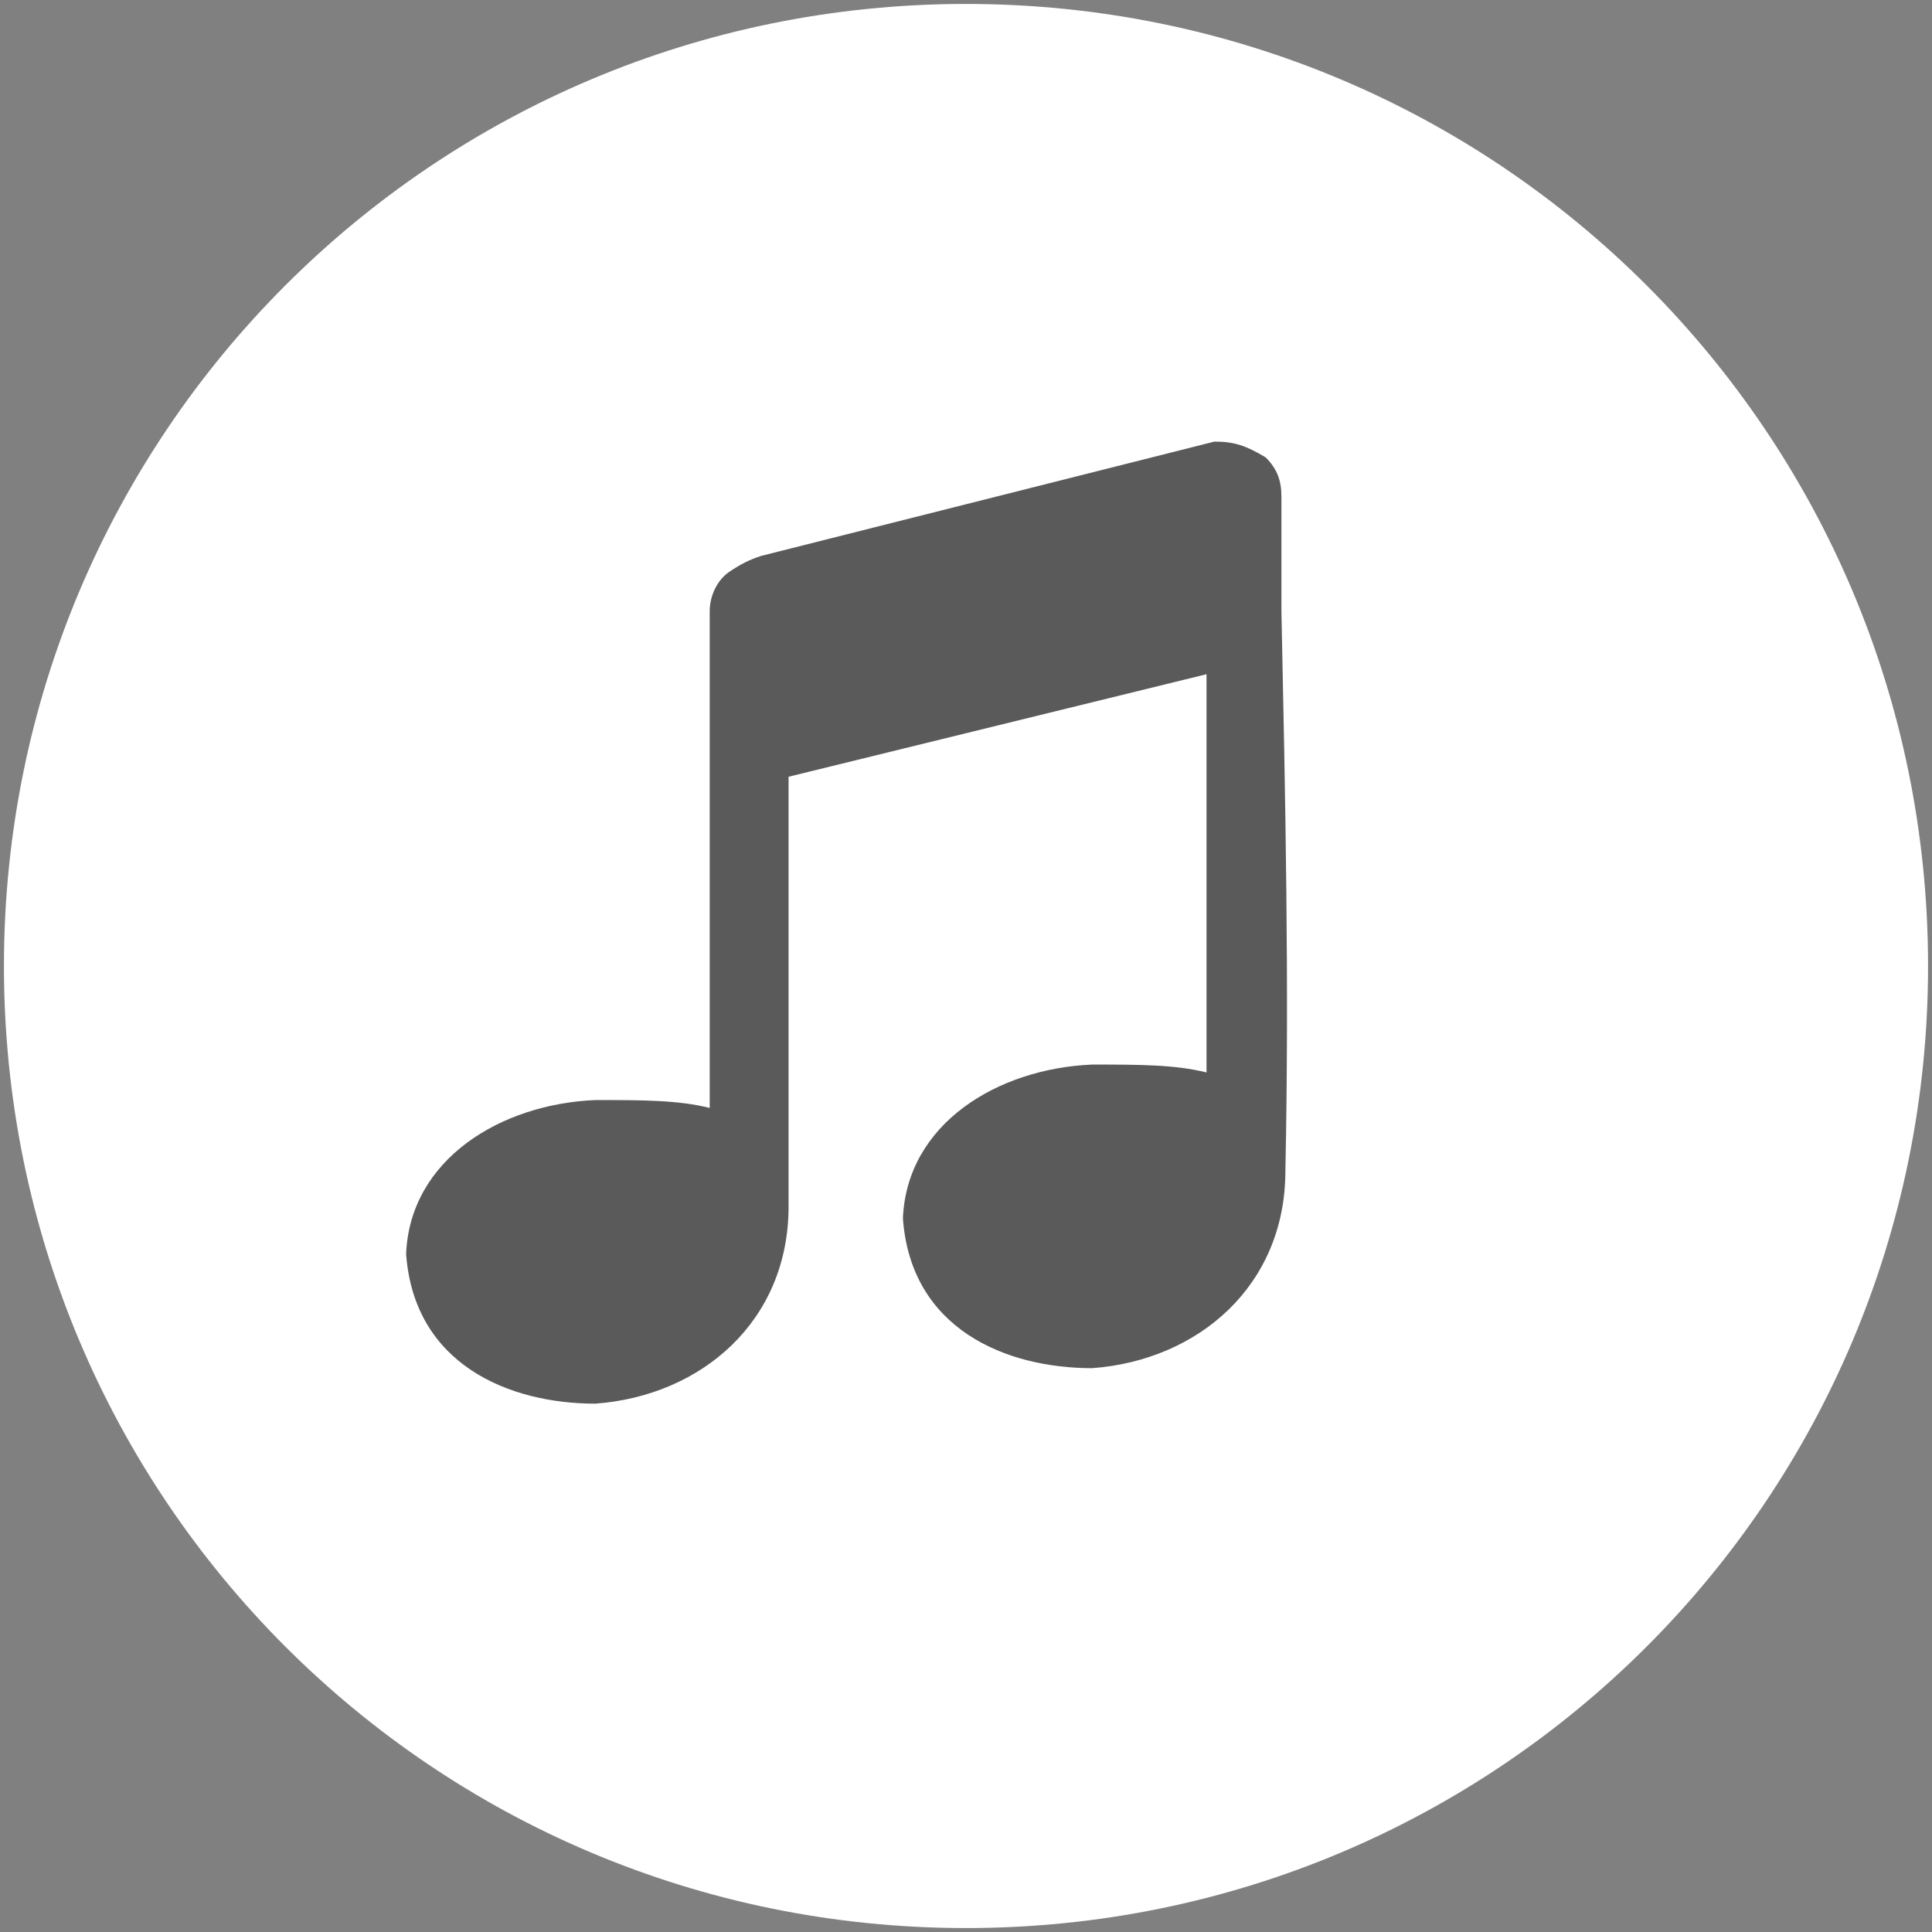
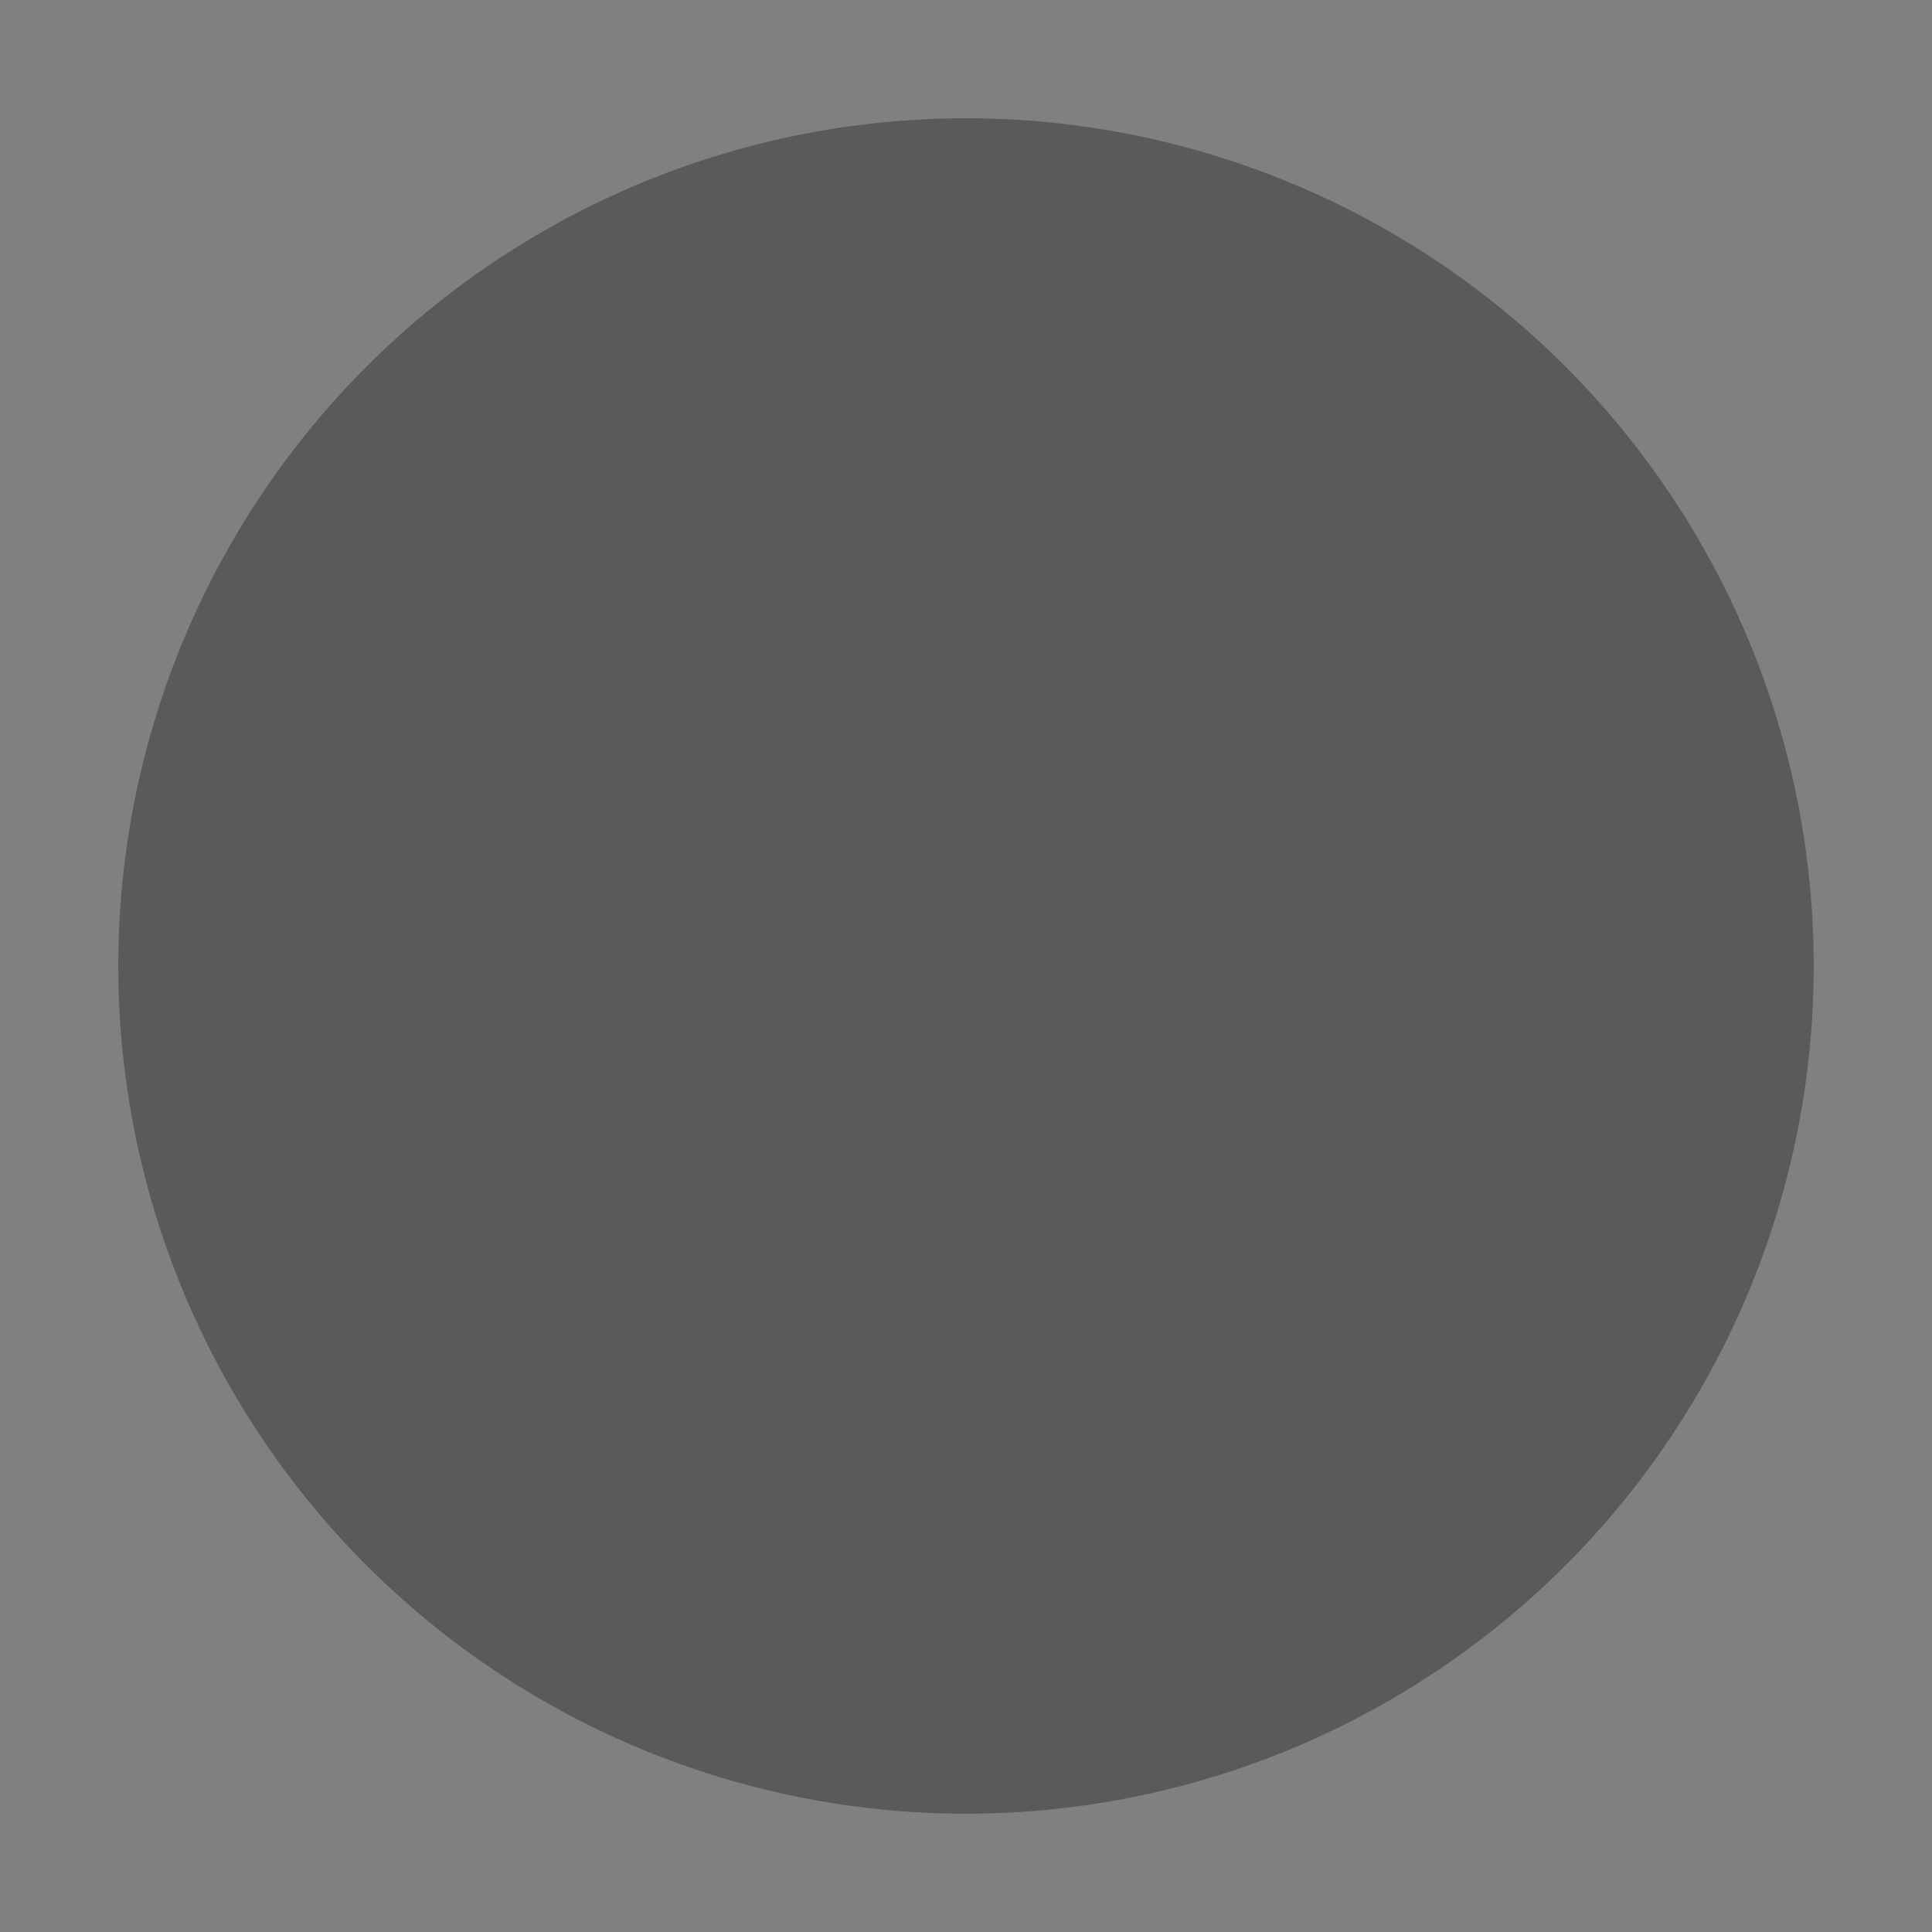
<svg xmlns="http://www.w3.org/2000/svg" version="1.1" id="Layer_1" x="0px" y="0px" viewBox="-47.5 76.5 49 49" style="enable-background:new -47.5 76.5 49 49;" xml:space="preserve">
  <rect x="-47.5" y="76.5" width="49" height="49" fill="#808080" stroke="none" />
  <style type="text/css">
	.st0{fill:none;enable-background:new    ;}
	.st1{opacity:0.3;}
	.st2{fill:#FFFFFF;}
</style>
-   <path class="st0" d="z" />
  <circle class="st1" cx="-23" cy="101" r="21.5" />
-   <path class="st2" d="M-23,76.6c-13.5,0-24.4,10.9-24.4,24.4c0,13.5,10.9,24.4,24.4,24.4c13.5,0,24.4-10.9,24.4-24.4  C1.4,87.5-9.5,76.6-23,76.6z M-14.9,106.2c0,2.9-2.2,4.8-4.9,5c-2.2,0-4.6-1-4.8-3.8c0.1-2.4,2.4-3.8,4.8-3.9c1.2,0,2.1,0,2.9,0.2  V93.6l-10.6,2.6c0,3.7,0,7.2,0,10.9c0,2.9-2.2,4.8-4.9,5c-2.2,0-4.6-1-4.8-3.8c0.1-2.4,2.4-3.8,4.8-3.9c1.2,0,2.1,0,2.9,0.2v-9.8V92  c0-0.4,0.2-0.8,0.5-1c0.3-0.2,0.5-0.3,0.8-0.4l11.5-2.9v0c0.5,0,0.8,0.1,1.3,0.4c0.3,0.3,0.4,0.6,0.4,1V92  C-14.9,96.8-14.8,101.5-14.9,106.2z" />
</svg>